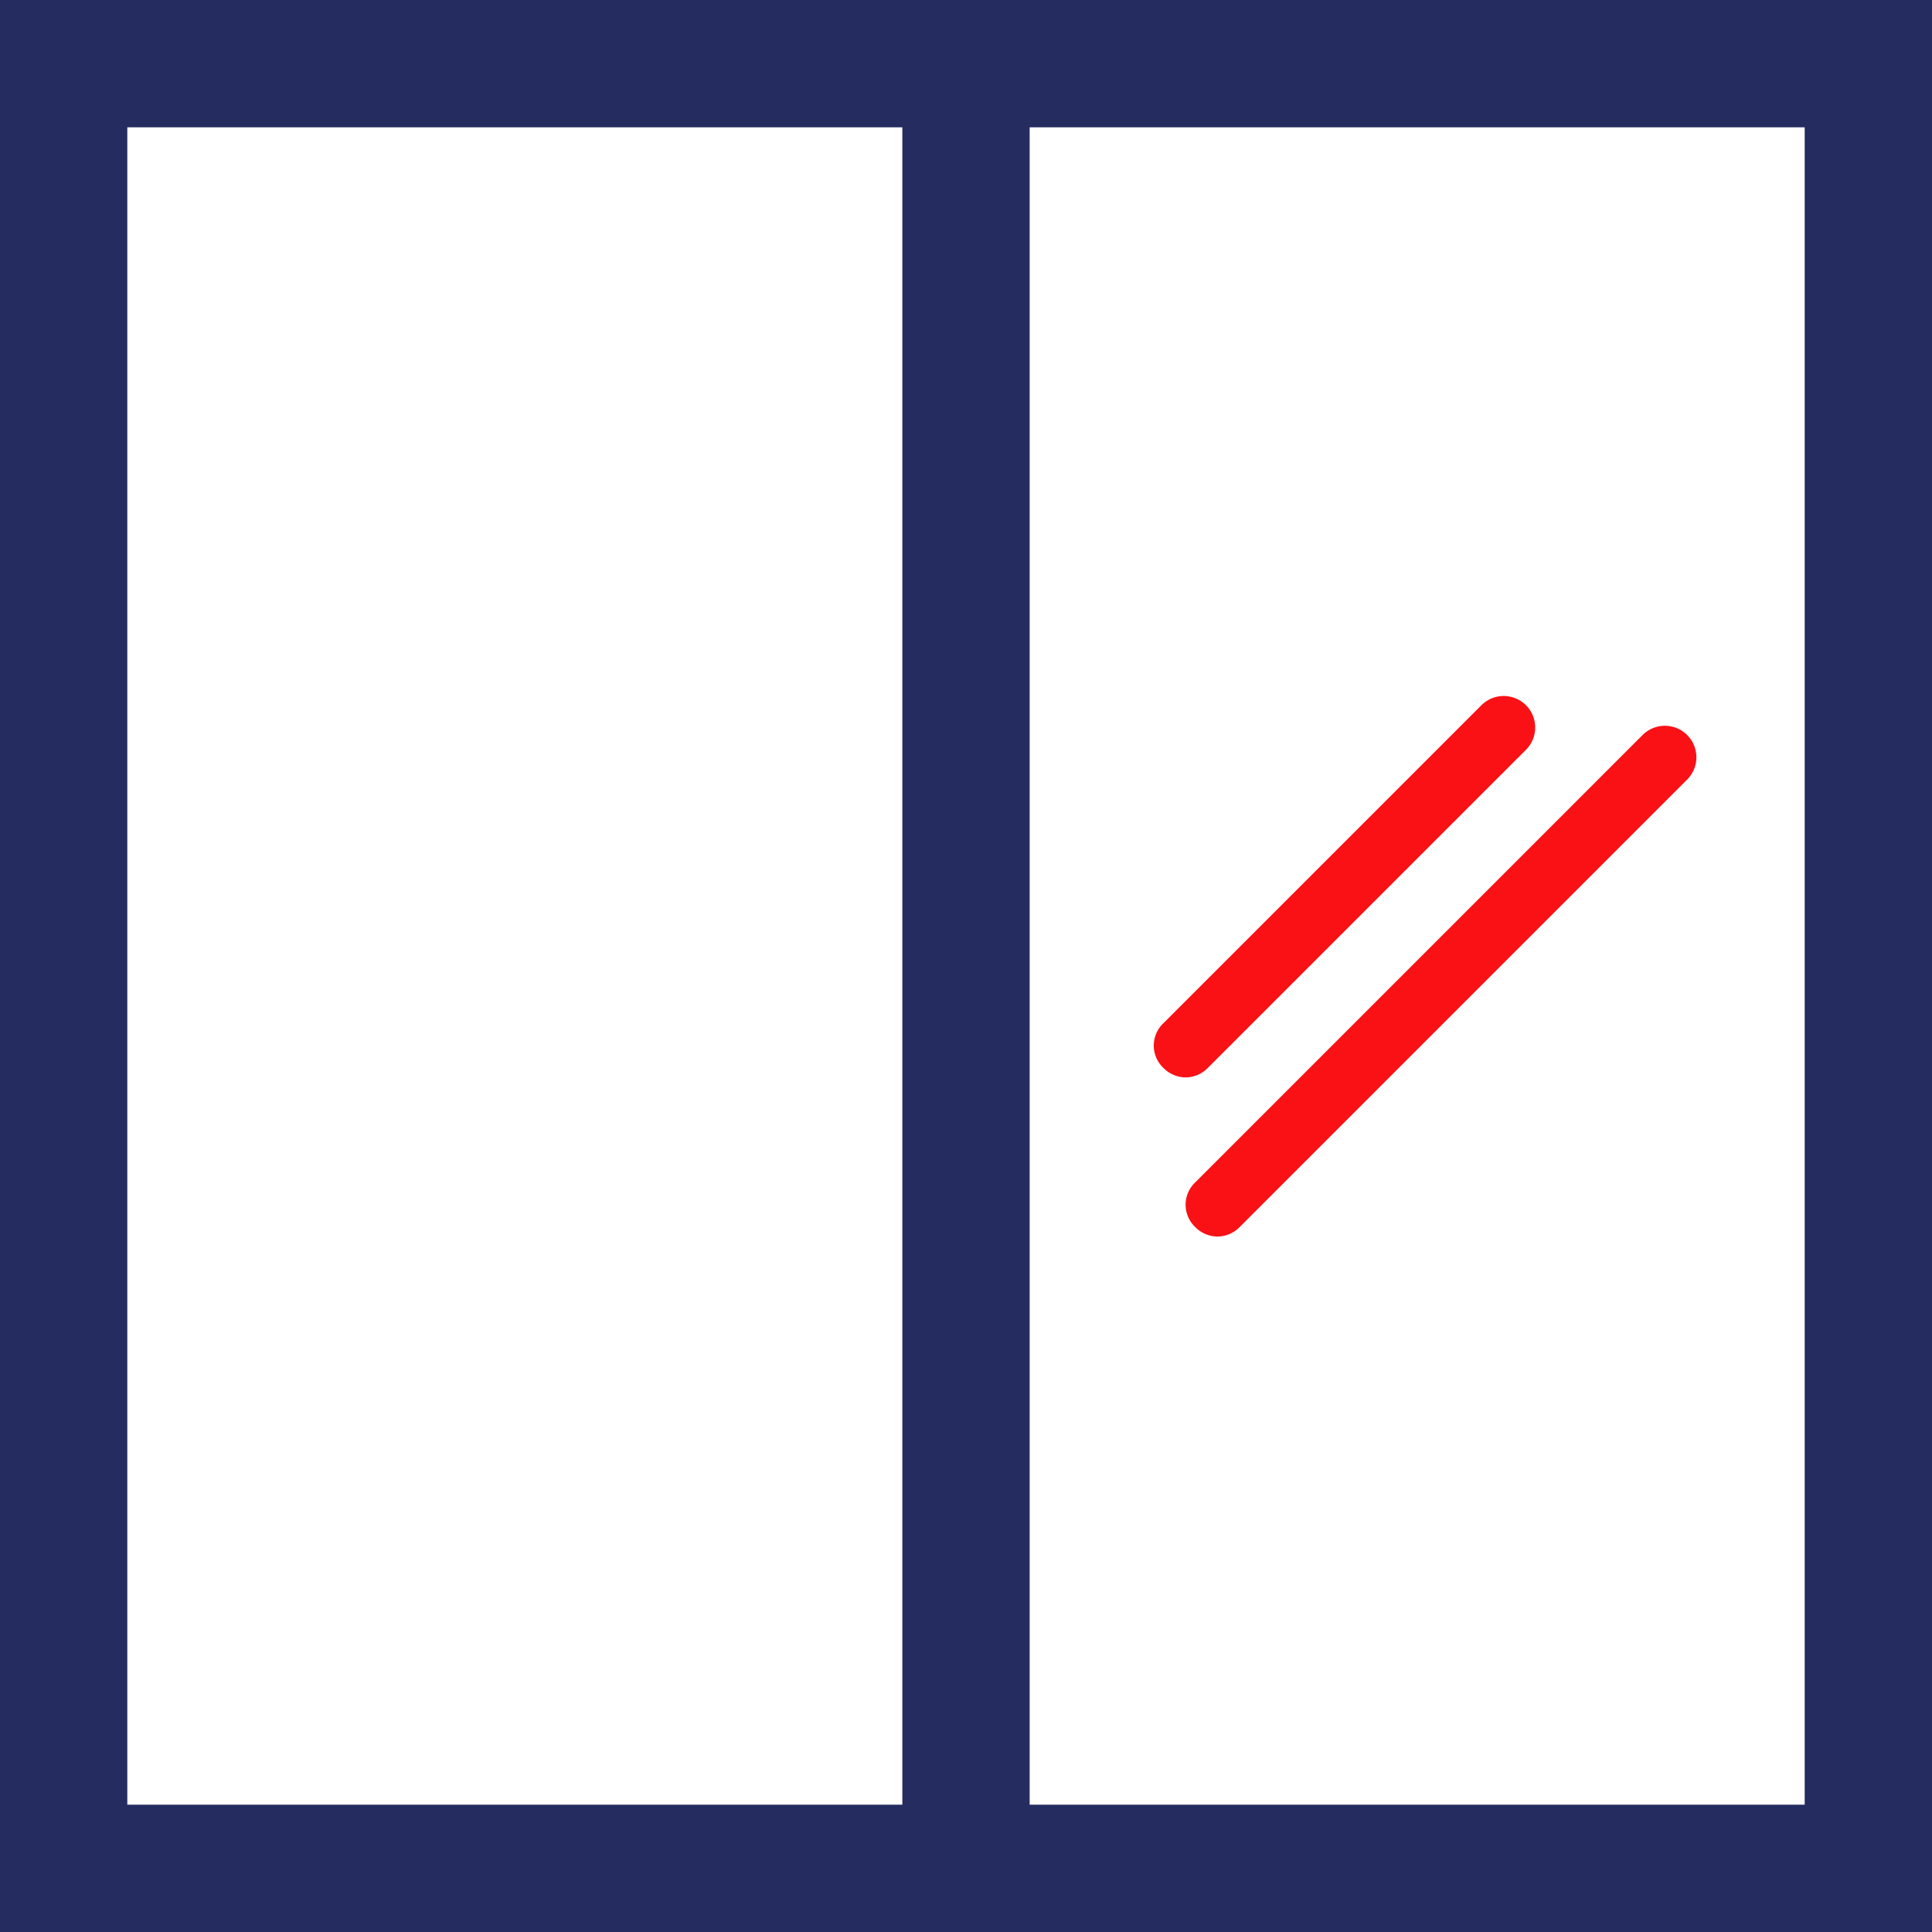
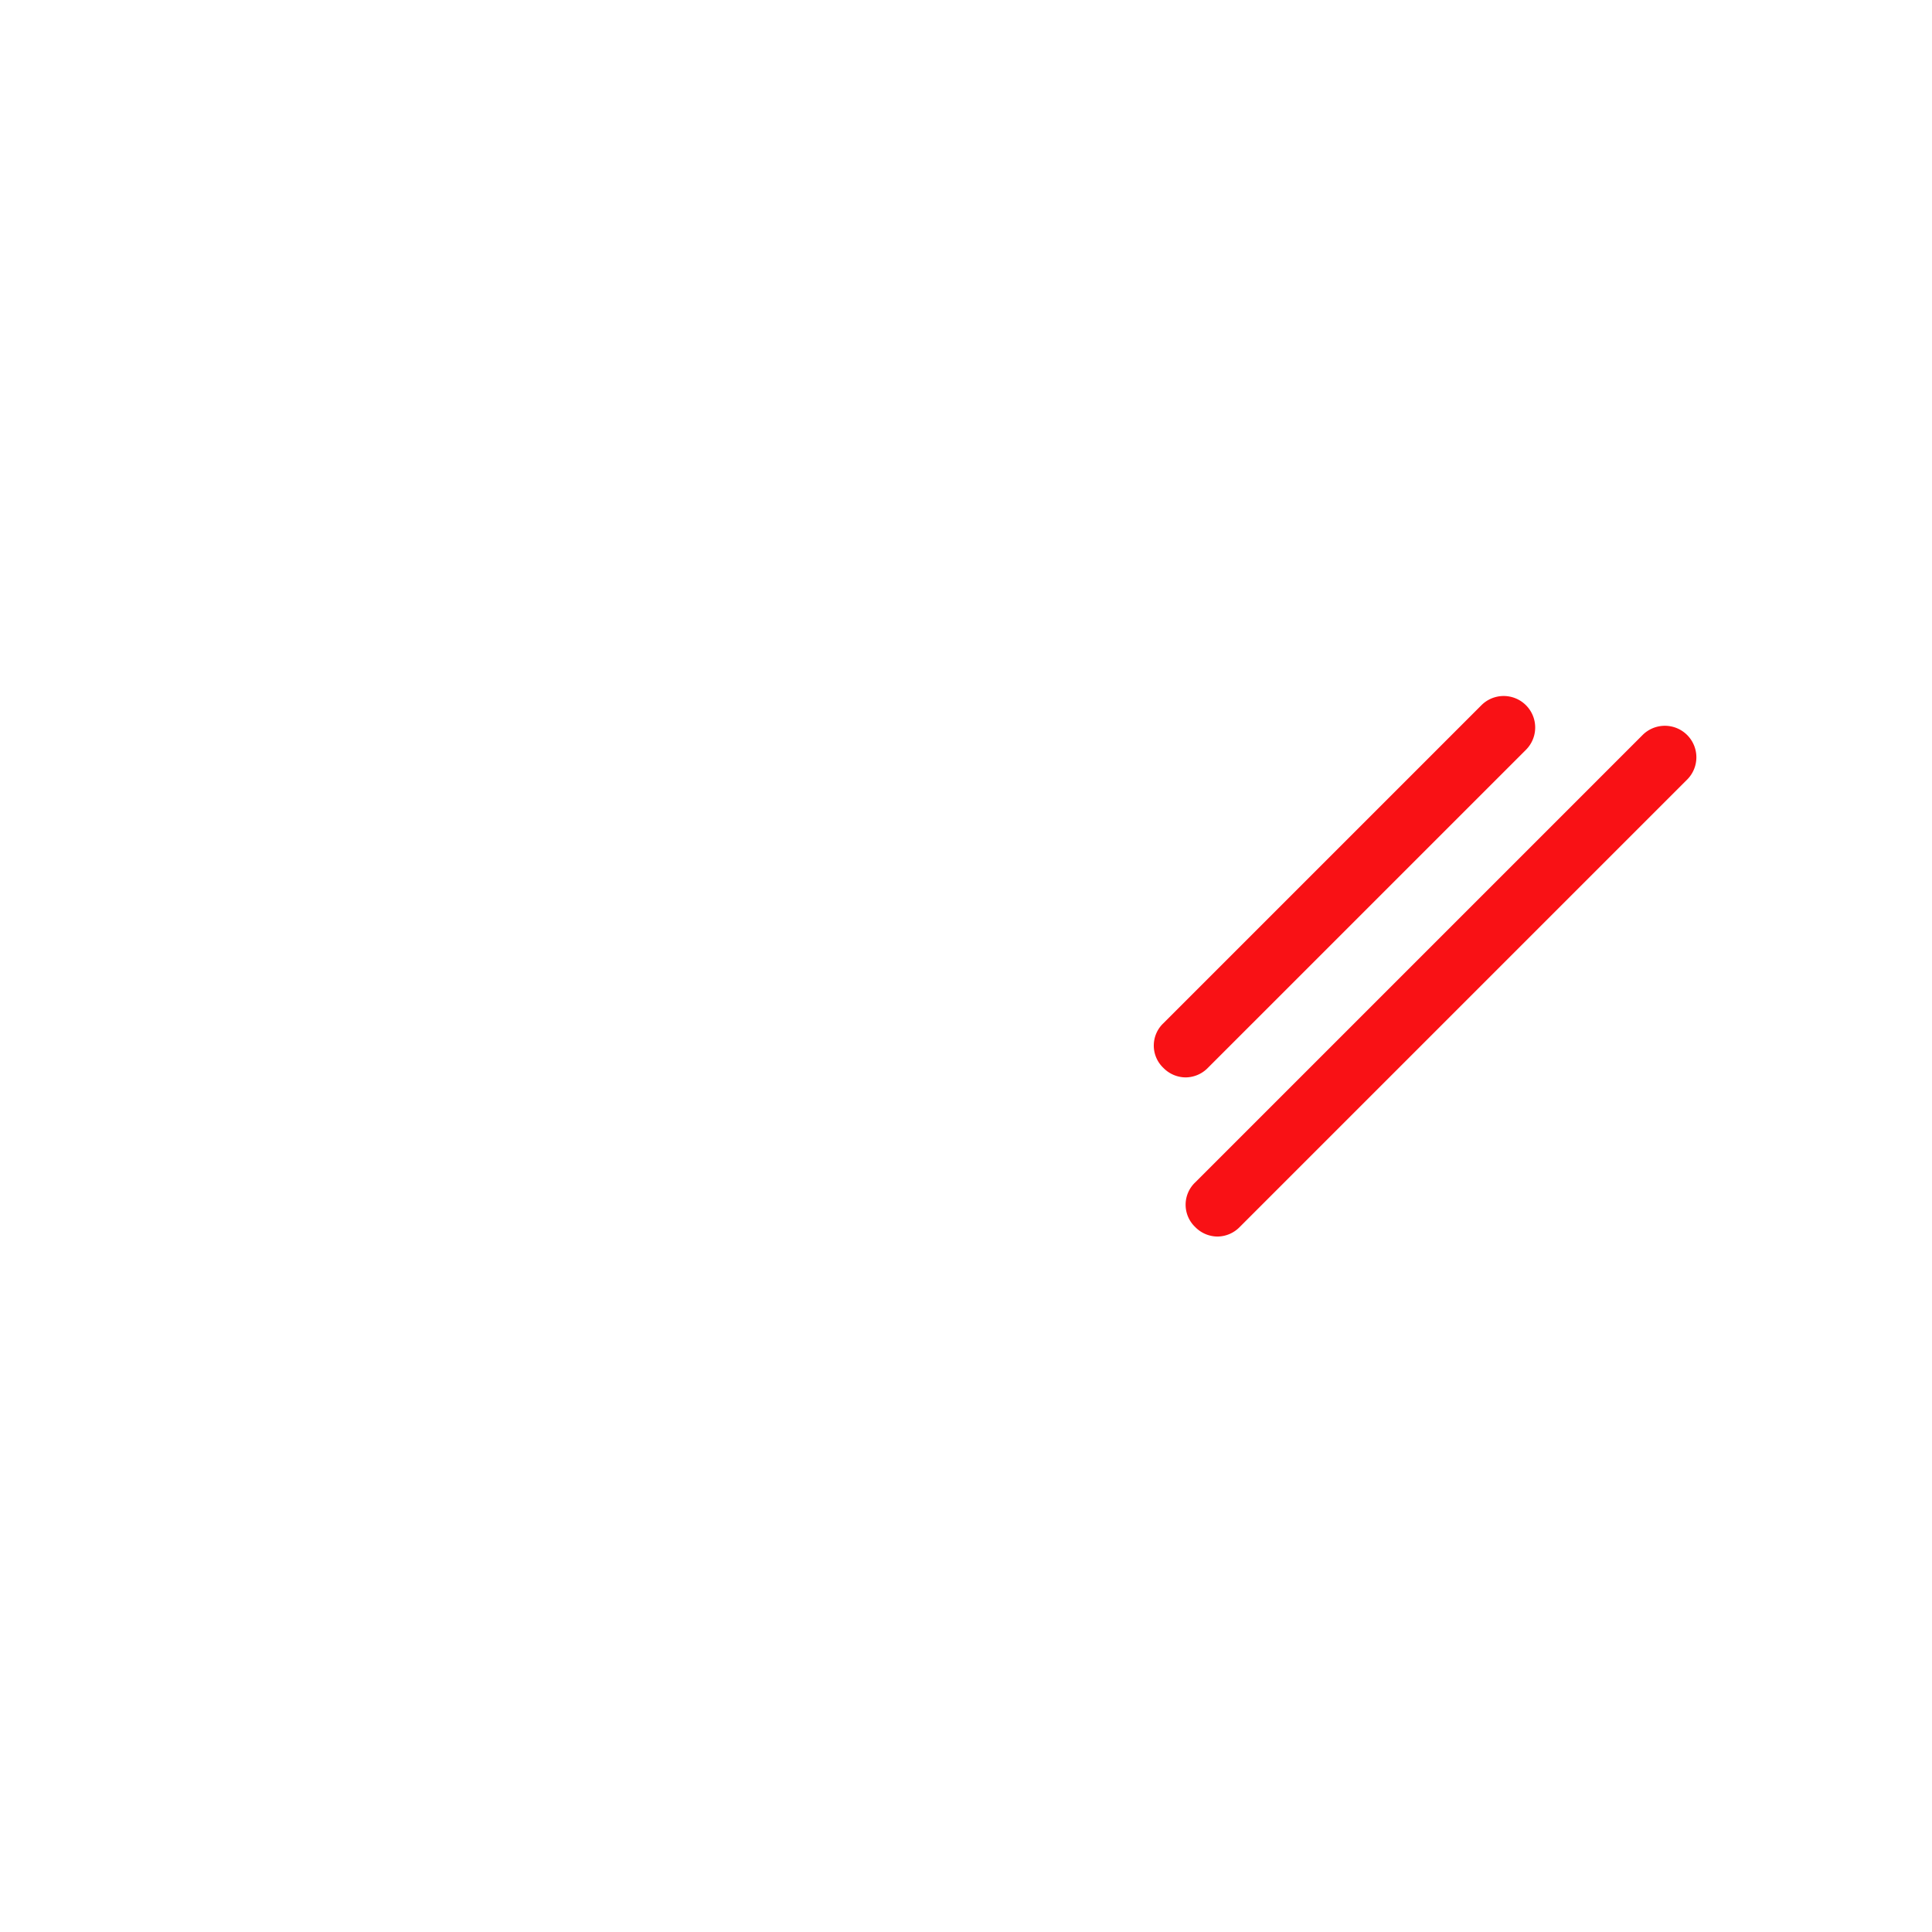
<svg xmlns="http://www.w3.org/2000/svg" width="121.4" height="121.4" viewBox="0 0 121.4 121.4">
  <g id="Groupe_4" data-name="Groupe 4" transform="translate(-10.2 -10.2)">
-     <path id="Tracé_1" data-name="Tracé 1" d="M10.2,10.2V131.6H131.6V10.2Zm8,8H66.9V123.6H18.2ZM123.6,123.6H74.9V18.2h48.7V123.6Z" fill="#252c60" />
    <g id="Groupe_3" data-name="Groupe 3">
      <g id="Groupe_1" data-name="Groupe 1">
        <path id="Tracé_2" data-name="Tracé 2" d="M86.7,87.9a1.974,1.974,0,0,1-1.4-.6,1.933,1.933,0,0,1,0-2.8l28.1-28.1a1.98,1.98,0,1,1,2.8,2.8L88.1,87.3A1.974,1.974,0,0,1,86.7,87.9Z" fill="#f91115" />
      </g>
      <g id="Groupe_2" data-name="Groupe 2">
        <path id="Tracé_3" data-name="Tracé 3" d="M84.7,77.9a1.974,1.974,0,0,1-1.4-.6,1.933,1.933,0,0,1,0-2.8l20-20a1.98,1.98,0,0,1,2.8,2.8l-20,20A1.974,1.974,0,0,1,84.7,77.9Z" fill="#f91115" />
      </g>
    </g>
  </g>
</svg>